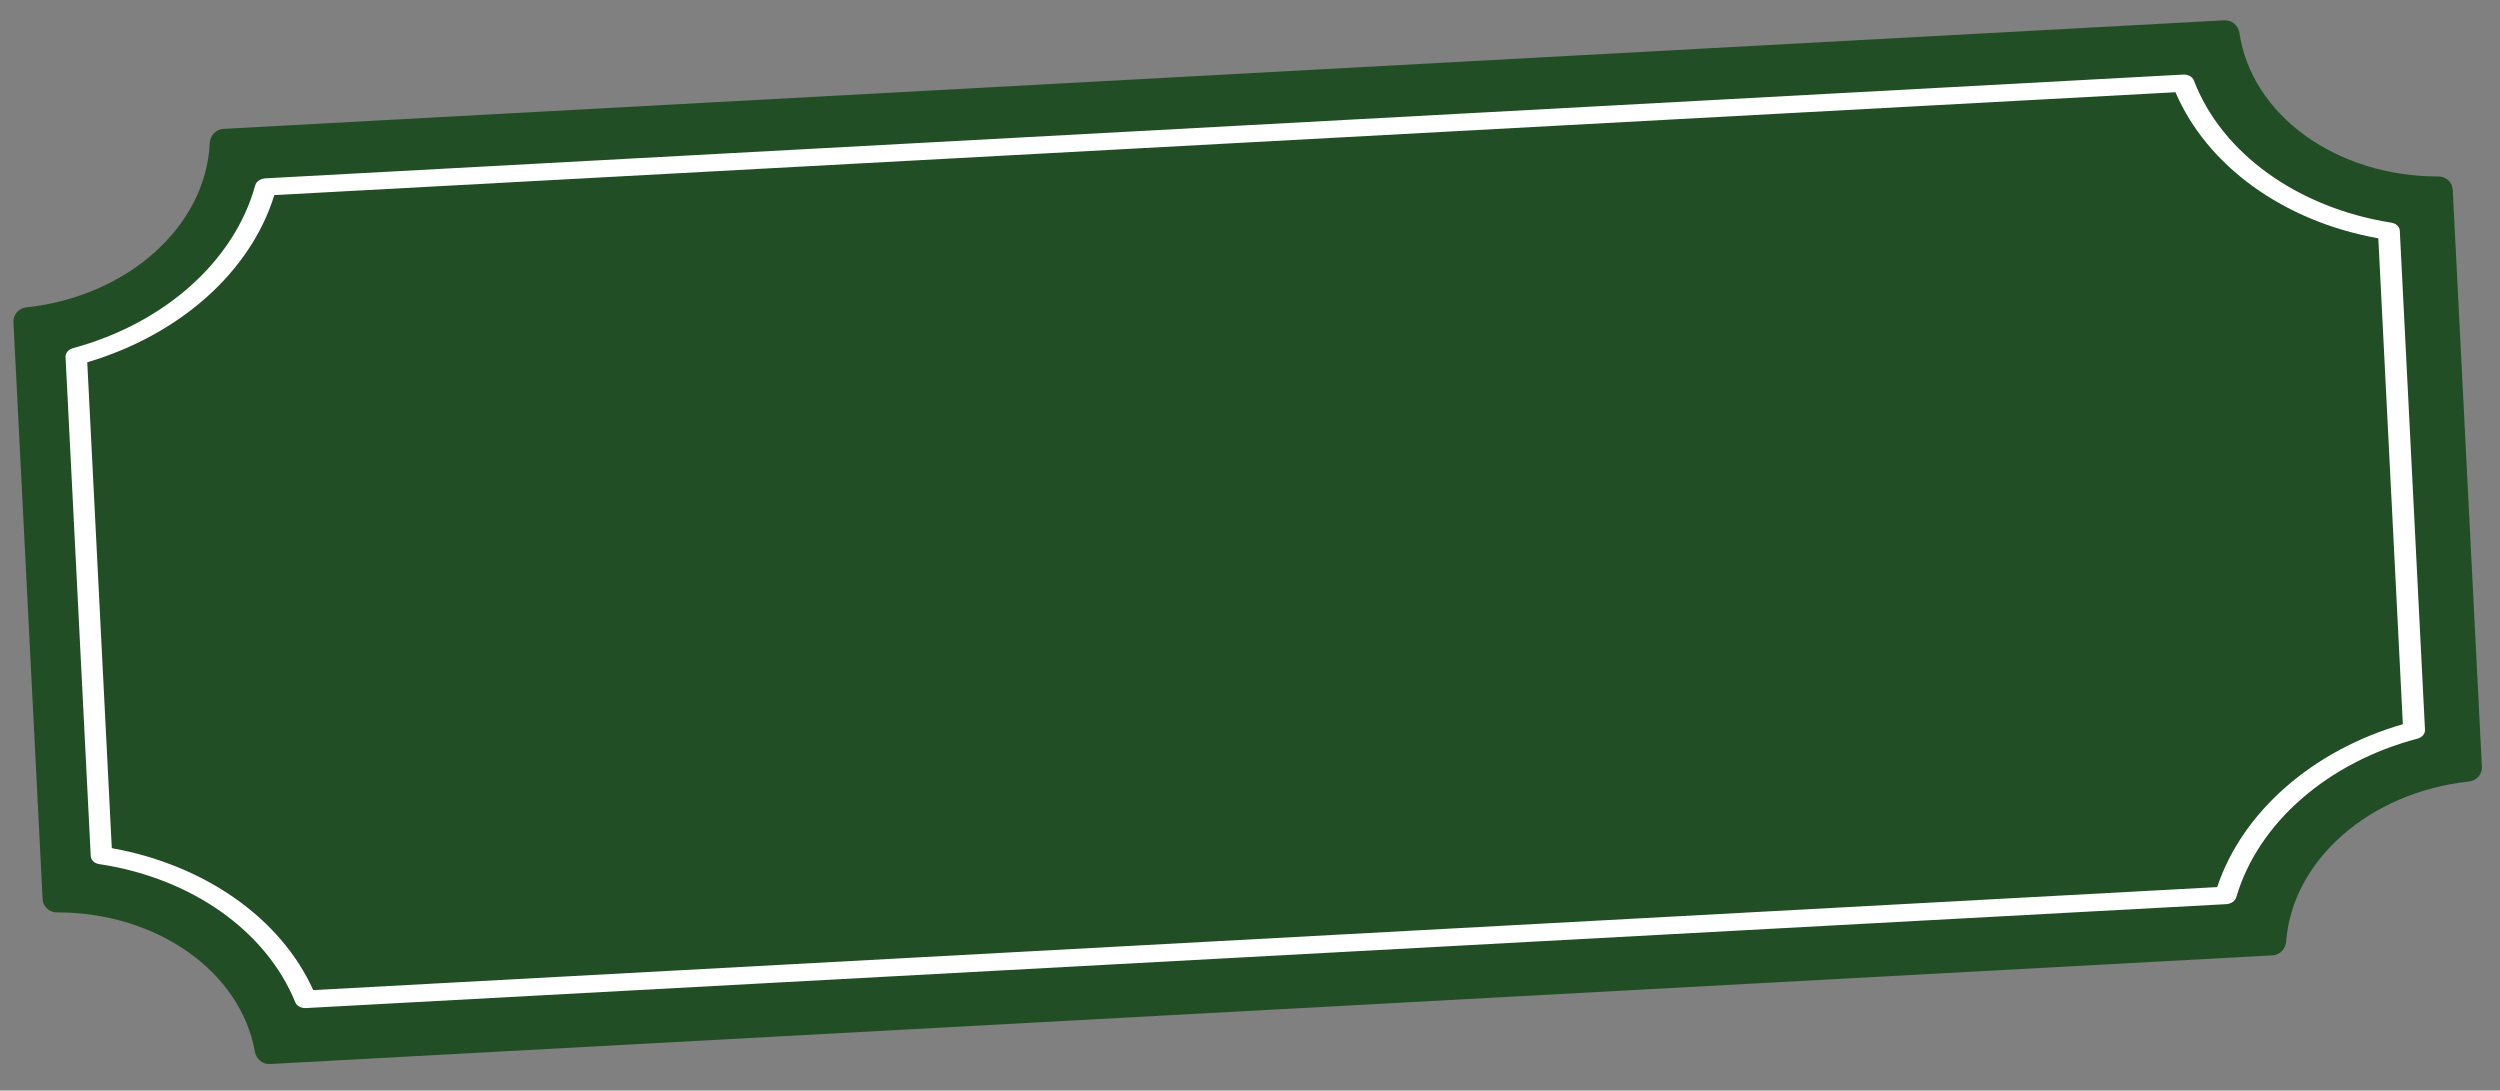
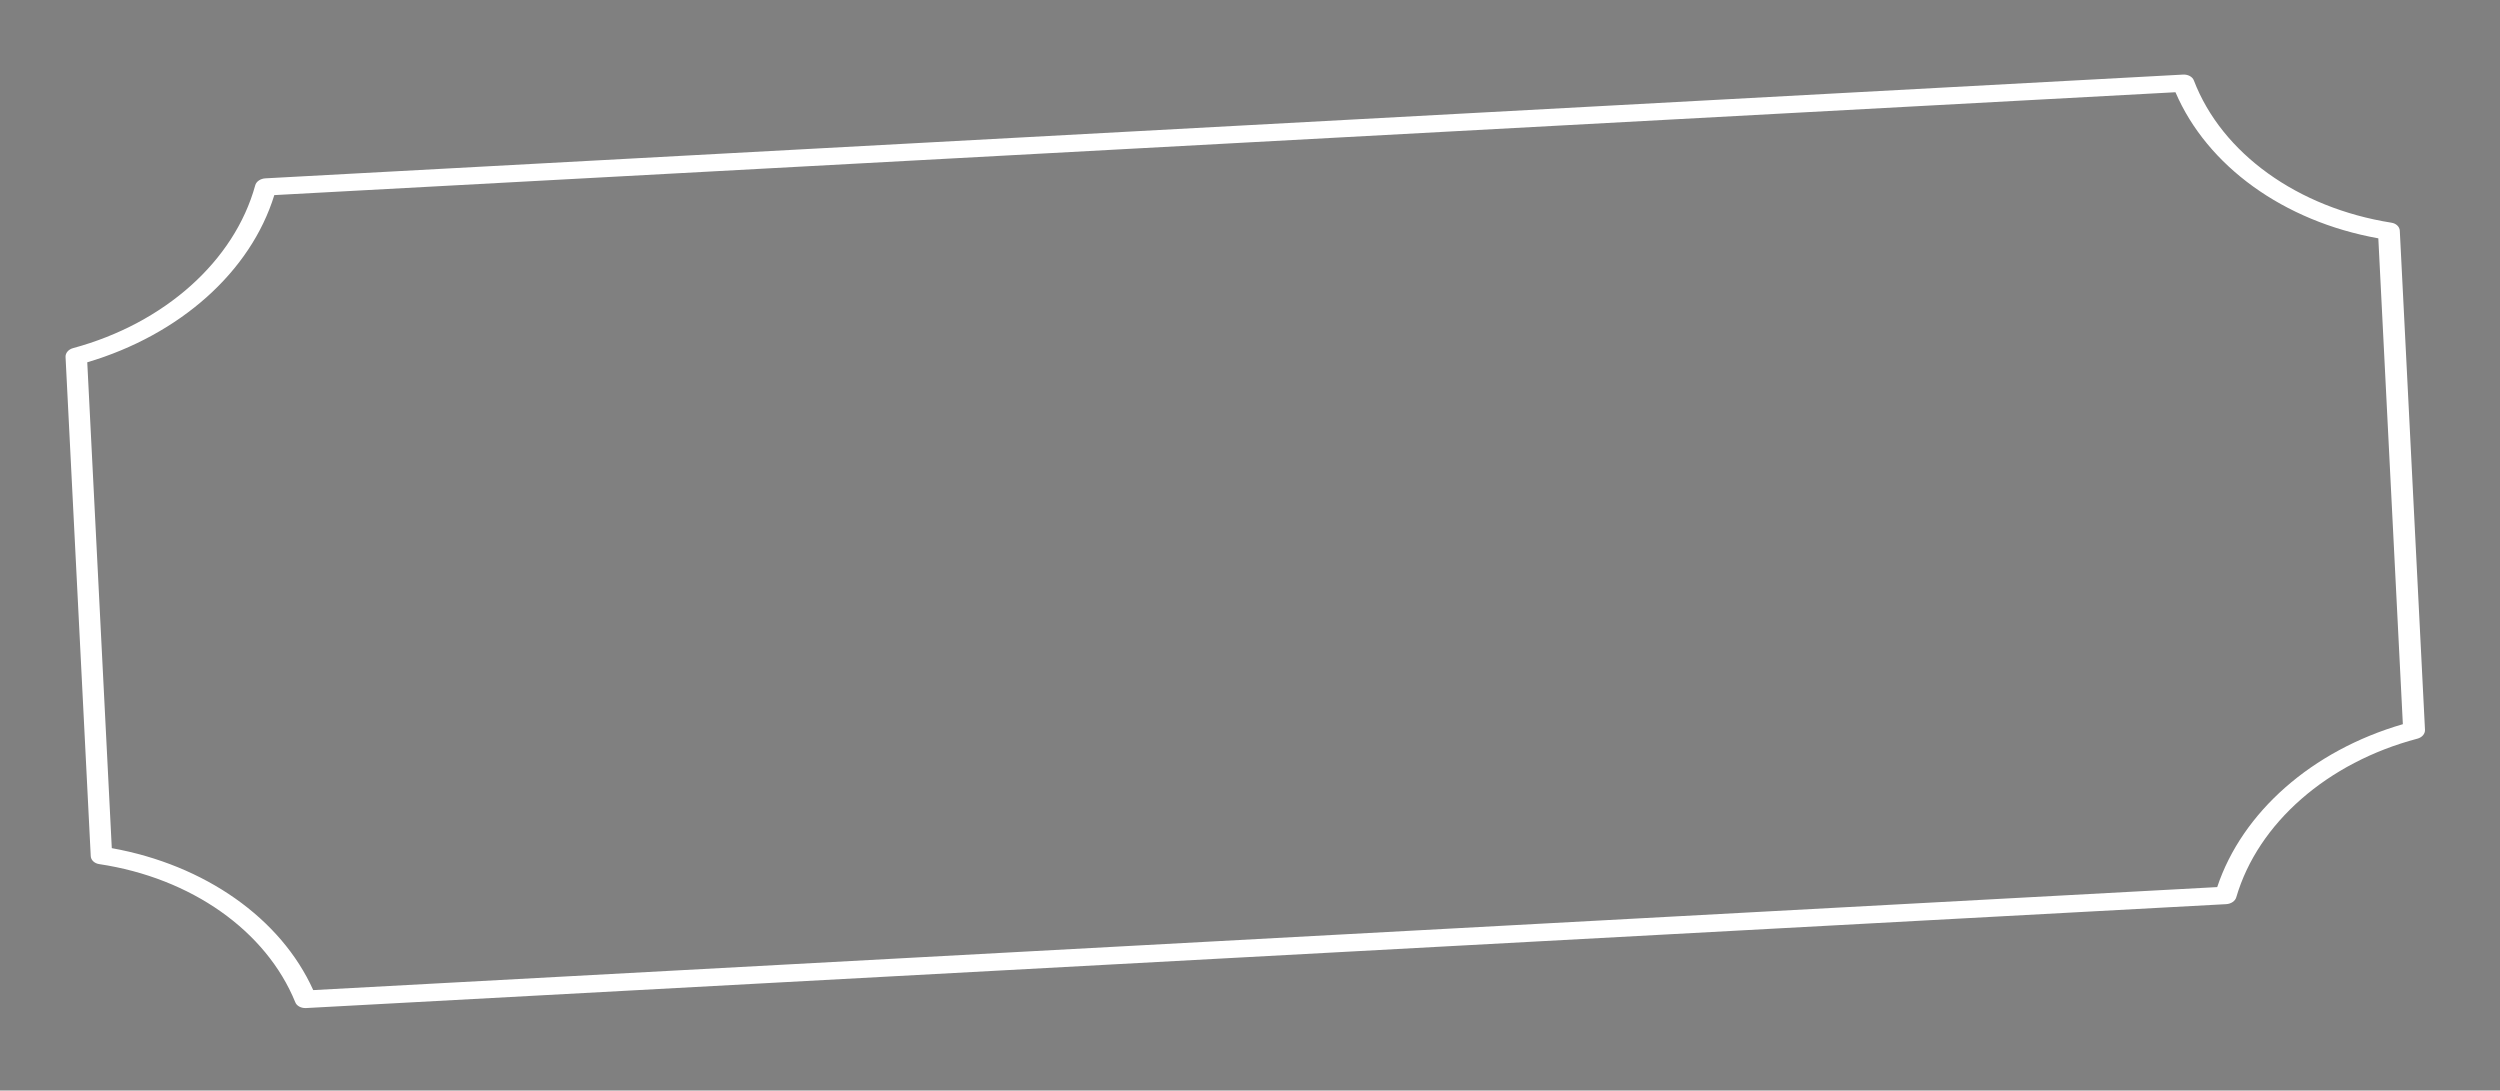
<svg xmlns="http://www.w3.org/2000/svg" width="243" height="106" viewBox="0 0 243 106" fill="none">
  <rect x="0" y="0" width="243" height="106" fill="#808080" stroke="none" />
-   <path d="M2.557 29.876C1.832 29.954 1.269 30.573 1.306 31.302L4.142 87.402C4.179 88.13 4.801 88.685 5.53 88.684C15.265 88.676 23.385 94.445 24.776 102.224C24.901 102.926 25.507 103.463 26.219 103.425L220.9 92.861C221.613 92.822 222.161 92.223 222.215 91.511C222.813 83.623 230.307 77.007 239.99 75.962C240.715 75.884 241.278 75.265 241.241 74.536L238.405 18.437C238.368 17.708 237.746 17.153 237.017 17.154C227.104 17.165 218.868 11.21 217.676 3.216C217.568 2.494 216.954 1.933 216.226 1.972L21.704 12.527C20.975 12.567 20.421 13.192 20.387 13.921C20.007 22.001 12.417 28.815 2.557 29.876Z" fill="#224E26" />
  <path d="M216.383 87.884L29.748 97.983C29.277 98.008 28.833 97.779 28.696 97.407C25.868 90.479 18.605 85.34 9.646 83.992C9.171 83.923 8.839 83.593 8.82 83.215L6.371 34.697C6.352 34.319 6.648 33.956 7.114 33.835C16.002 31.426 22.777 25.37 24.806 18.021C24.905 17.636 25.324 17.361 25.794 17.335L212.194 7.25C212.665 7.224 213.109 7.453 213.246 7.825C215.965 14.917 223.352 20.207 232.434 21.644C232.91 21.713 233.241 22.043 233.26 22.421L235.709 70.938C235.728 71.317 235.432 71.68 234.966 71.8C226.231 74.106 219.486 80.003 217.371 87.199C217.273 87.583 216.854 87.859 216.383 87.884ZM30.446 96.238L215.512 86.225C217.938 78.949 224.717 72.956 233.557 70.391L231.173 23.166C221.963 21.515 214.531 16.133 211.455 8.965L26.663 18.964C24.365 26.422 17.475 32.548 8.482 35.215L10.866 82.44C19.918 84.068 27.301 89.264 30.446 96.238Z" fill="white" />
</svg>